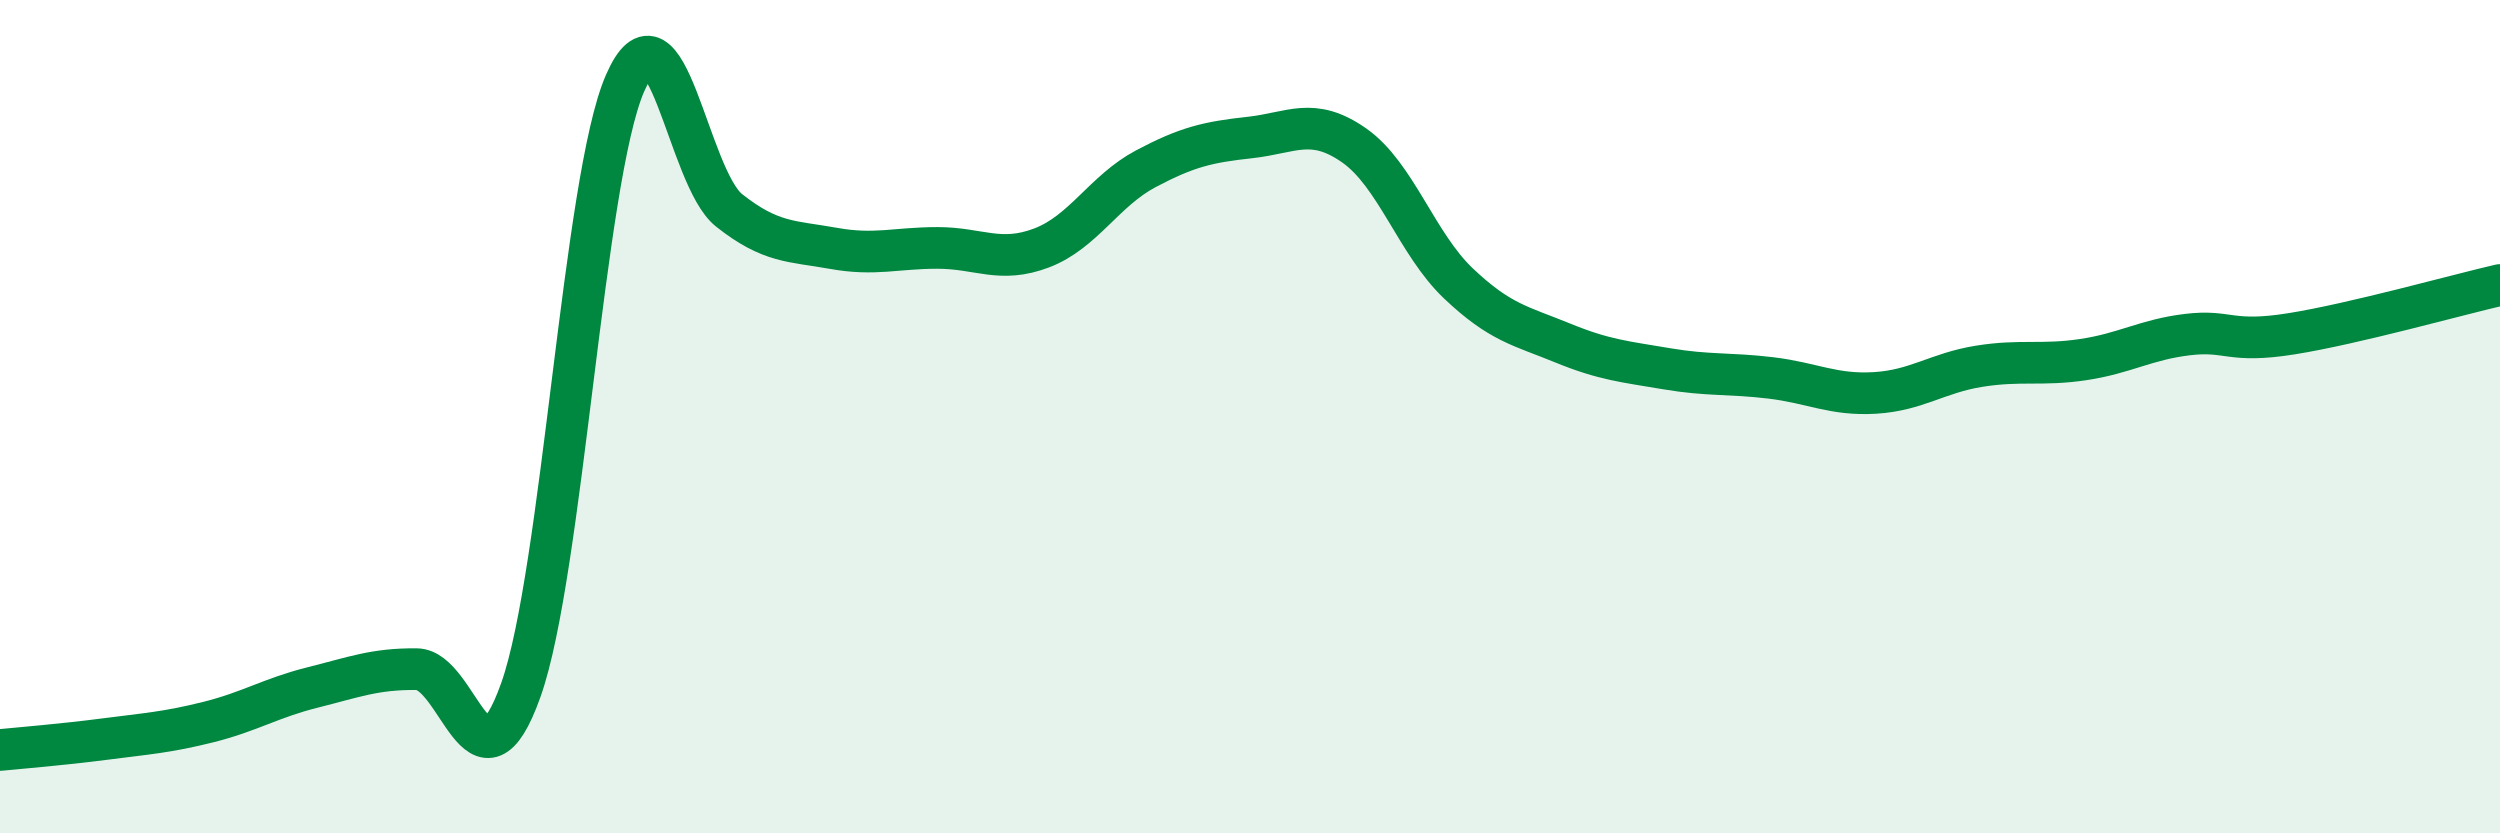
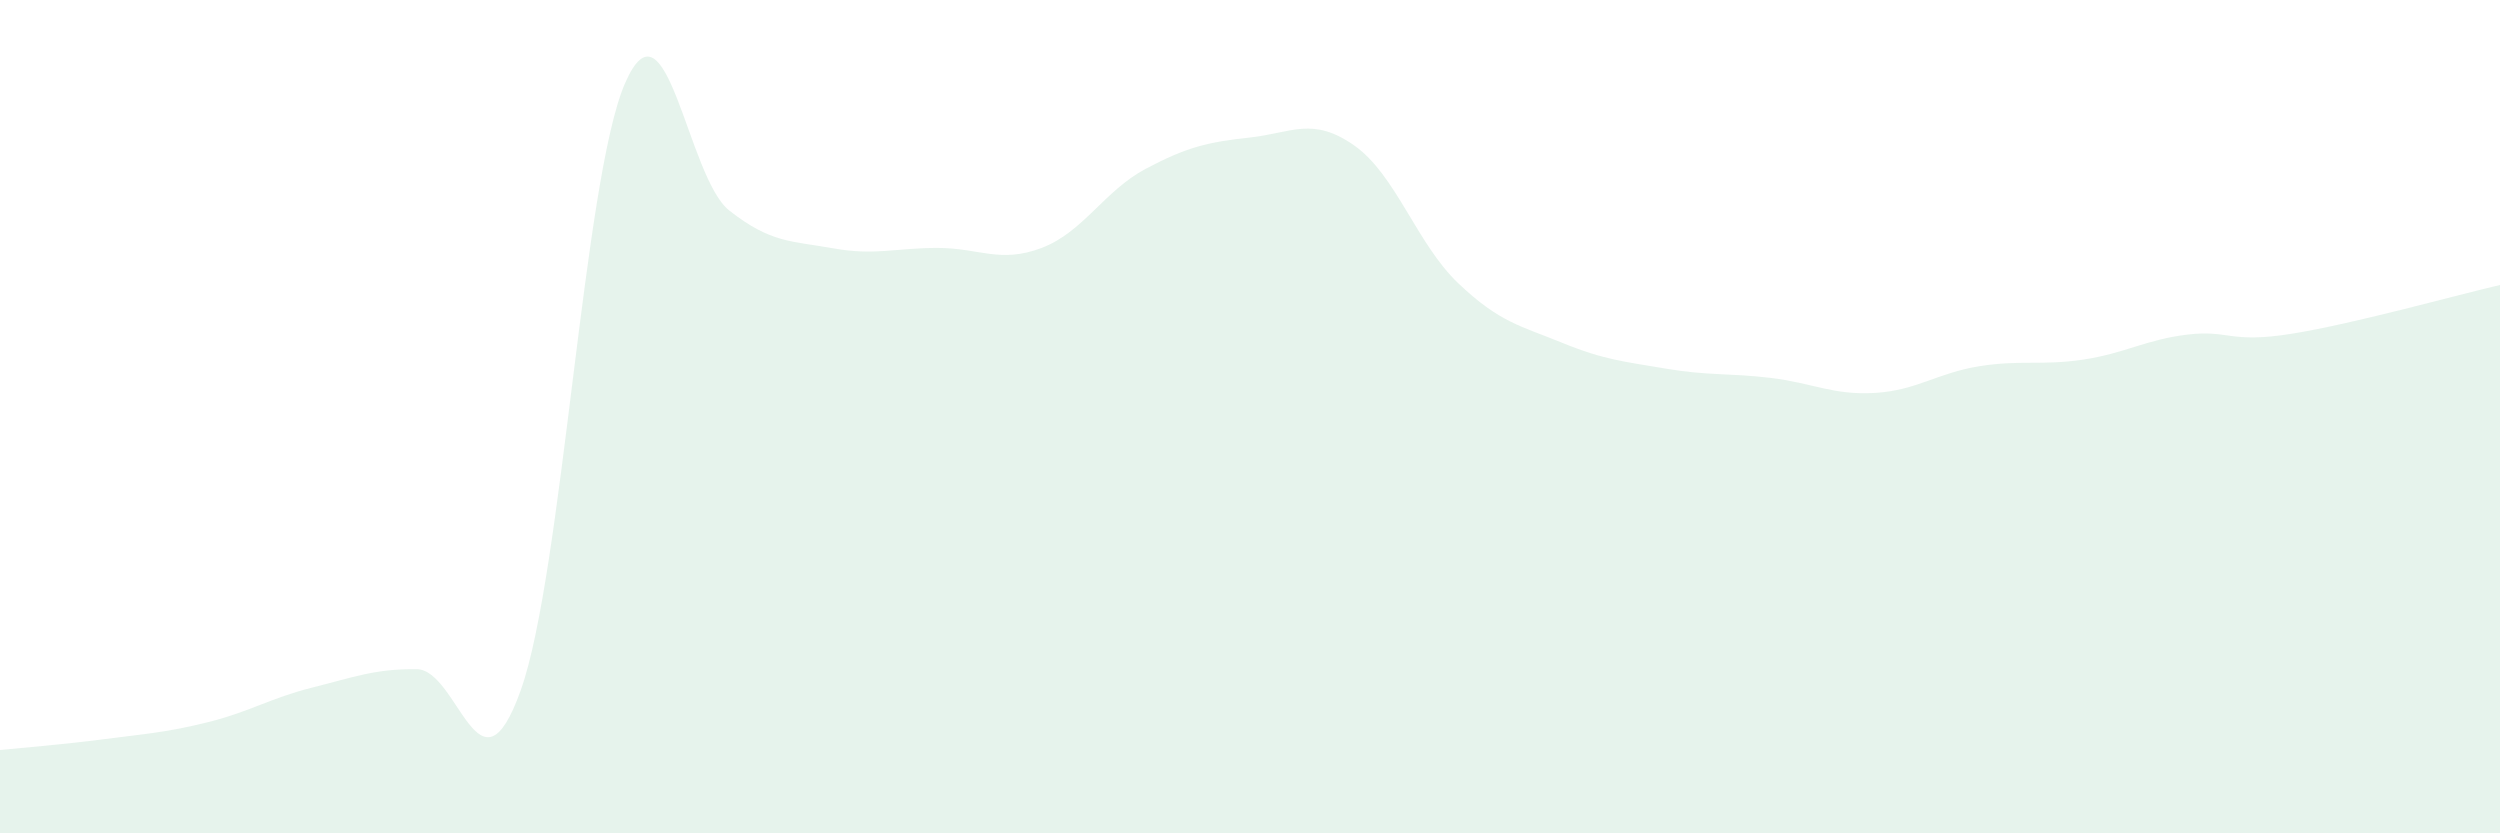
<svg xmlns="http://www.w3.org/2000/svg" width="60" height="20" viewBox="0 0 60 20">
  <path d="M 0,18 C 0.5,17.95 1.5,17.87 2.5,17.74 C 3.5,17.61 4,17.58 5,17.33 C 6,17.08 6.5,16.75 7.5,16.5 C 8.5,16.25 9,16.05 10,16.06 C 11,16.07 11.5,19.37 12.5,16.56 C 13.5,13.75 14,4.3 15,2 C 16,-0.3 16.5,4.26 17.5,5.05 C 18.5,5.84 19,5.78 20,5.96 C 21,6.14 21.5,5.95 22.5,5.95 C 23.5,5.95 24,6.33 25,5.95 C 26,5.57 26.5,4.58 27.5,4.05 C 28.5,3.52 29,3.41 30,3.3 C 31,3.19 31.5,2.79 32.5,3.49 C 33.5,4.19 34,5.85 35,6.8 C 36,7.75 36.5,7.82 37.5,8.23 C 38.5,8.64 39,8.68 40,8.85 C 41,9.02 41.5,8.95 42.5,9.07 C 43.5,9.19 44,9.49 45,9.43 C 46,9.37 46.5,8.95 47.5,8.79 C 48.5,8.63 49,8.78 50,8.63 C 51,8.48 51.5,8.15 52.5,8.03 C 53.5,7.91 53.5,8.25 55,8.01 C 56.5,7.77 59,7.07 60,6.84L60 20L0 20Z" fill="#008740" opacity="0.1" stroke-linecap="round" stroke-linejoin="round" />
-   <path d="M 0,18 C 0.5,17.95 1.5,17.87 2.5,17.74 C 3.5,17.61 4,17.58 5,17.33 C 6,17.08 6.5,16.75 7.5,16.5 C 8.5,16.25 9,16.05 10,16.06 C 11,16.07 11.5,19.37 12.5,16.56 C 13.5,13.75 14,4.3 15,2 C 16,-0.3 16.5,4.26 17.5,5.05 C 18.5,5.84 19,5.78 20,5.96 C 21,6.14 21.5,5.95 22.5,5.95 C 23.5,5.95 24,6.33 25,5.95 C 26,5.57 26.5,4.58 27.5,4.05 C 28.5,3.52 29,3.41 30,3.3 C 31,3.19 31.5,2.79 32.5,3.49 C 33.5,4.19 34,5.85 35,6.8 C 36,7.75 36.5,7.82 37.5,8.23 C 38.5,8.64 39,8.68 40,8.85 C 41,9.02 41.5,8.95 42.5,9.07 C 43.5,9.19 44,9.49 45,9.43 C 46,9.37 46.5,8.95 47.5,8.79 C 48.5,8.63 49,8.78 50,8.63 C 51,8.48 51.5,8.15 52.5,8.03 C 53.5,7.91 53.5,8.25 55,8.01 C 56.5,7.77 59,7.07 60,6.84" stroke="#008740" stroke-width="1" fill="none" stroke-linecap="round" stroke-linejoin="round" />
</svg>